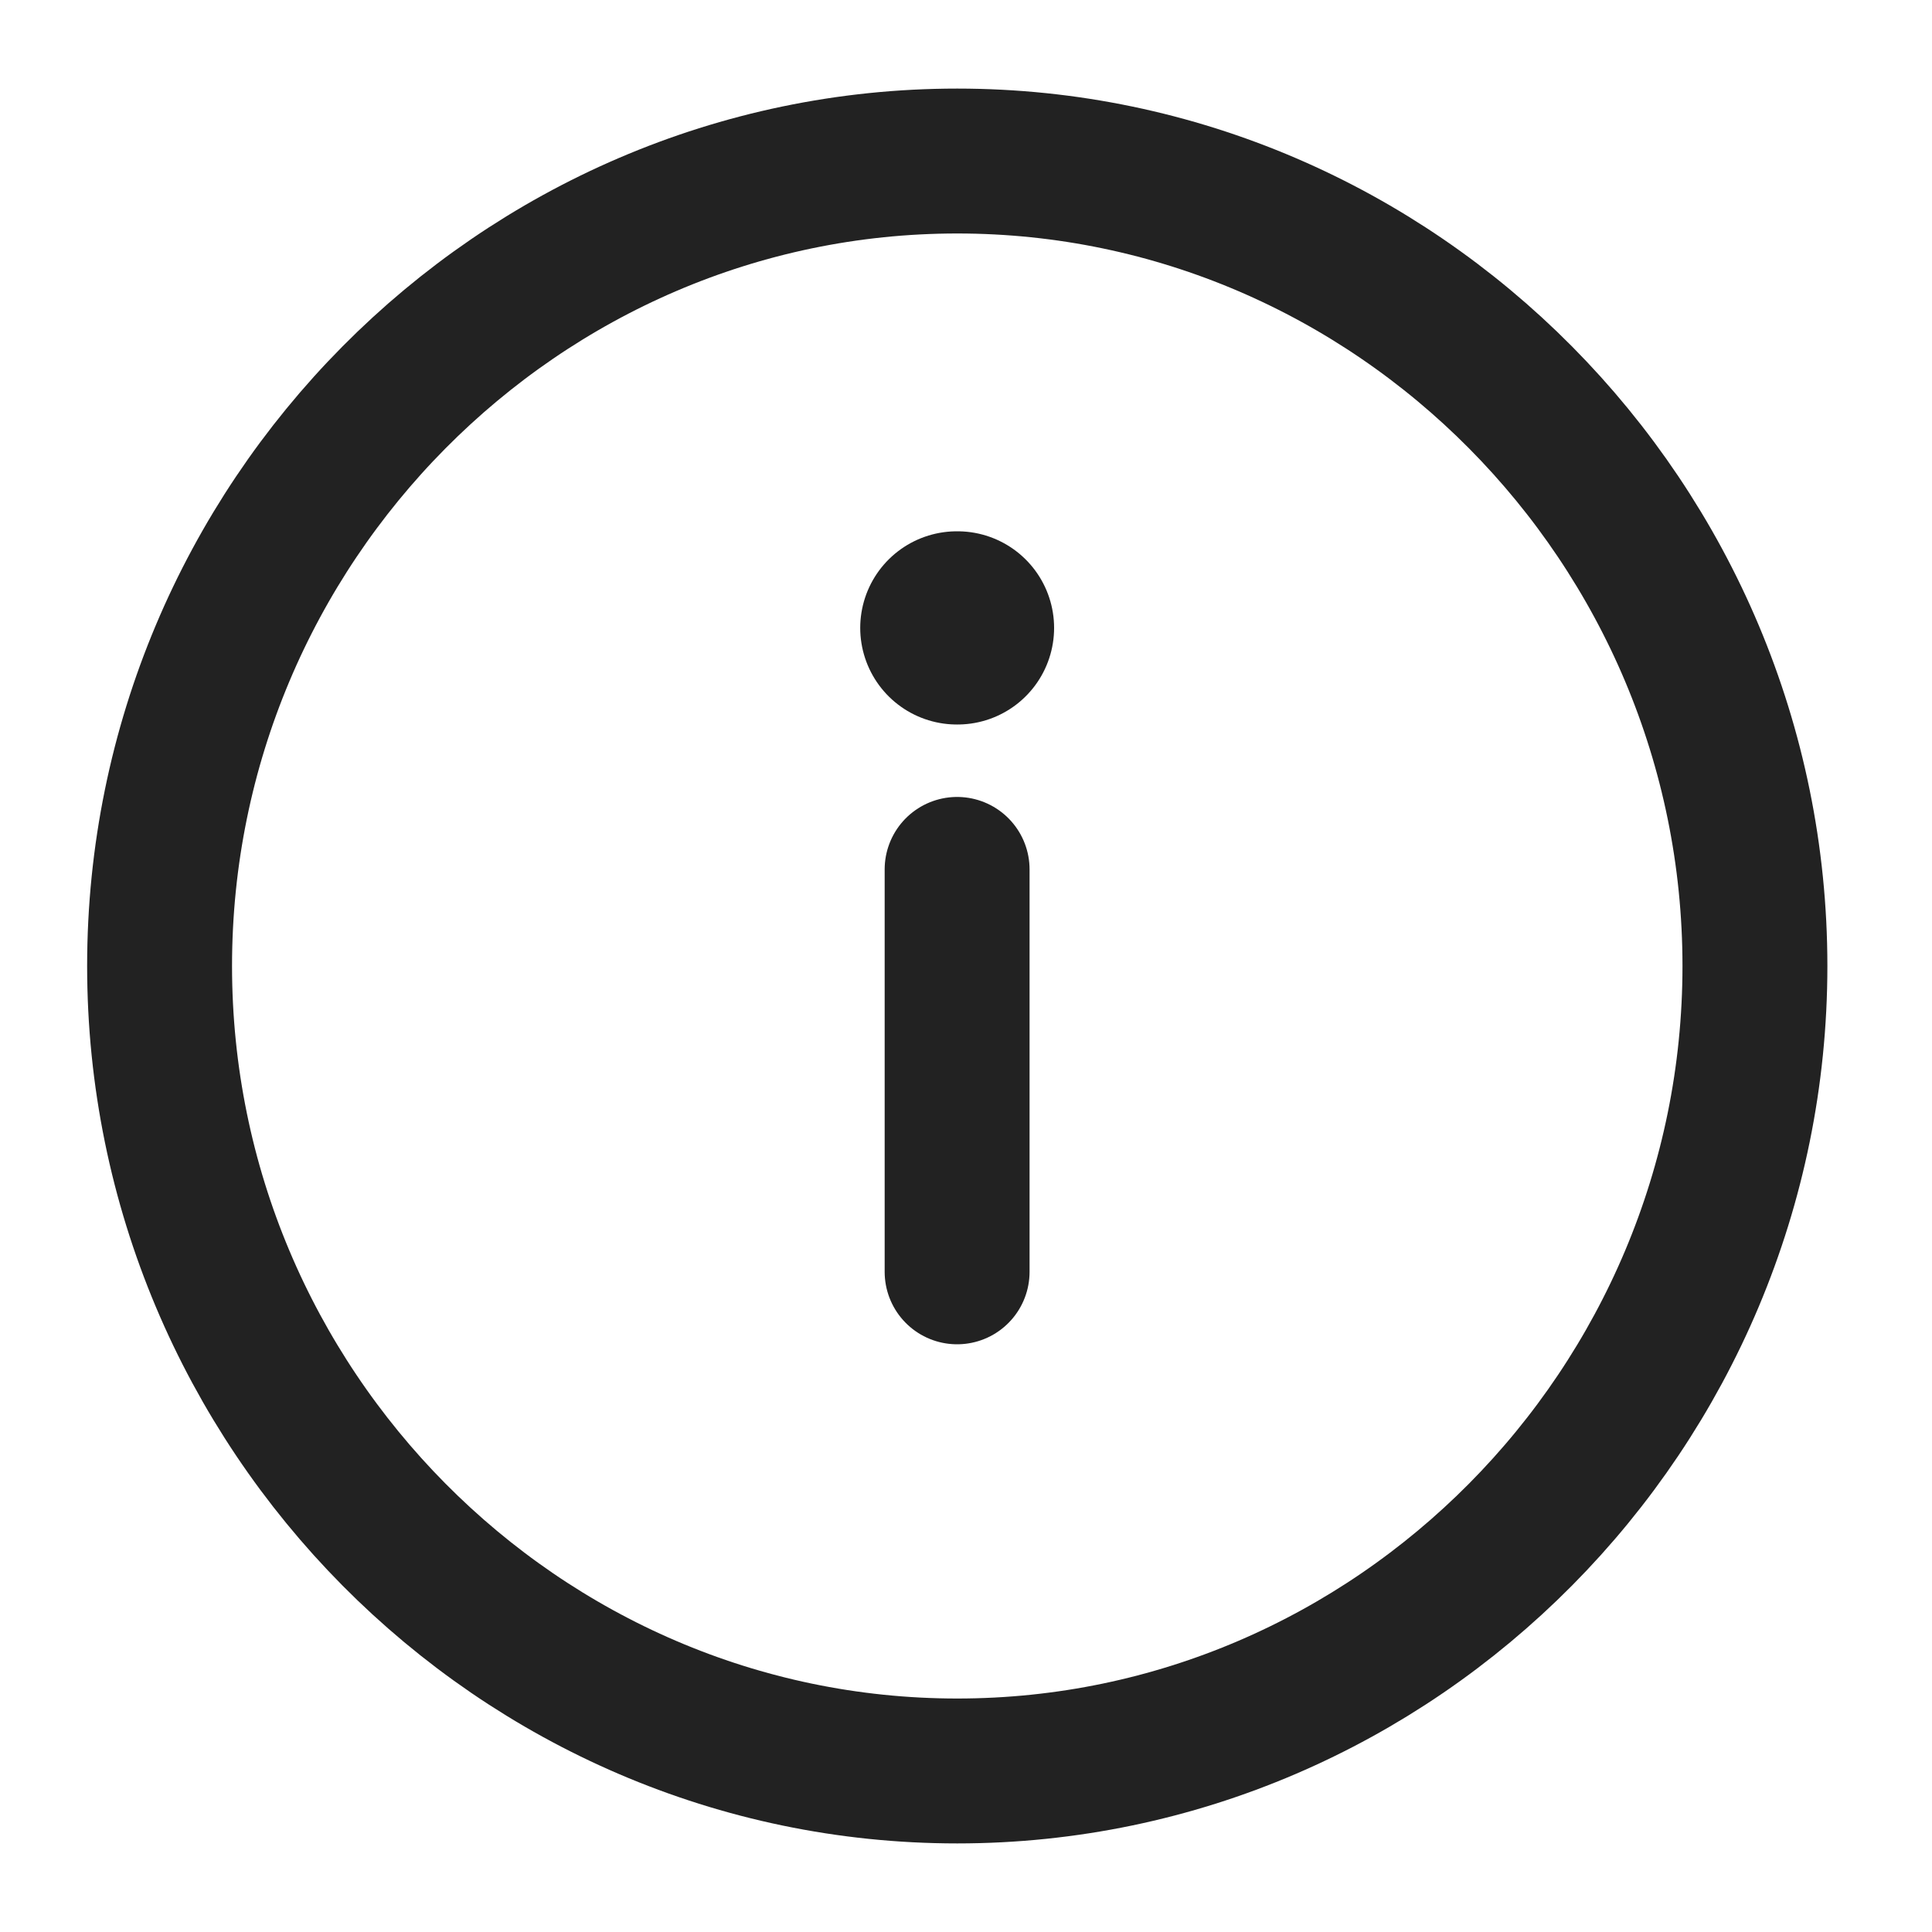
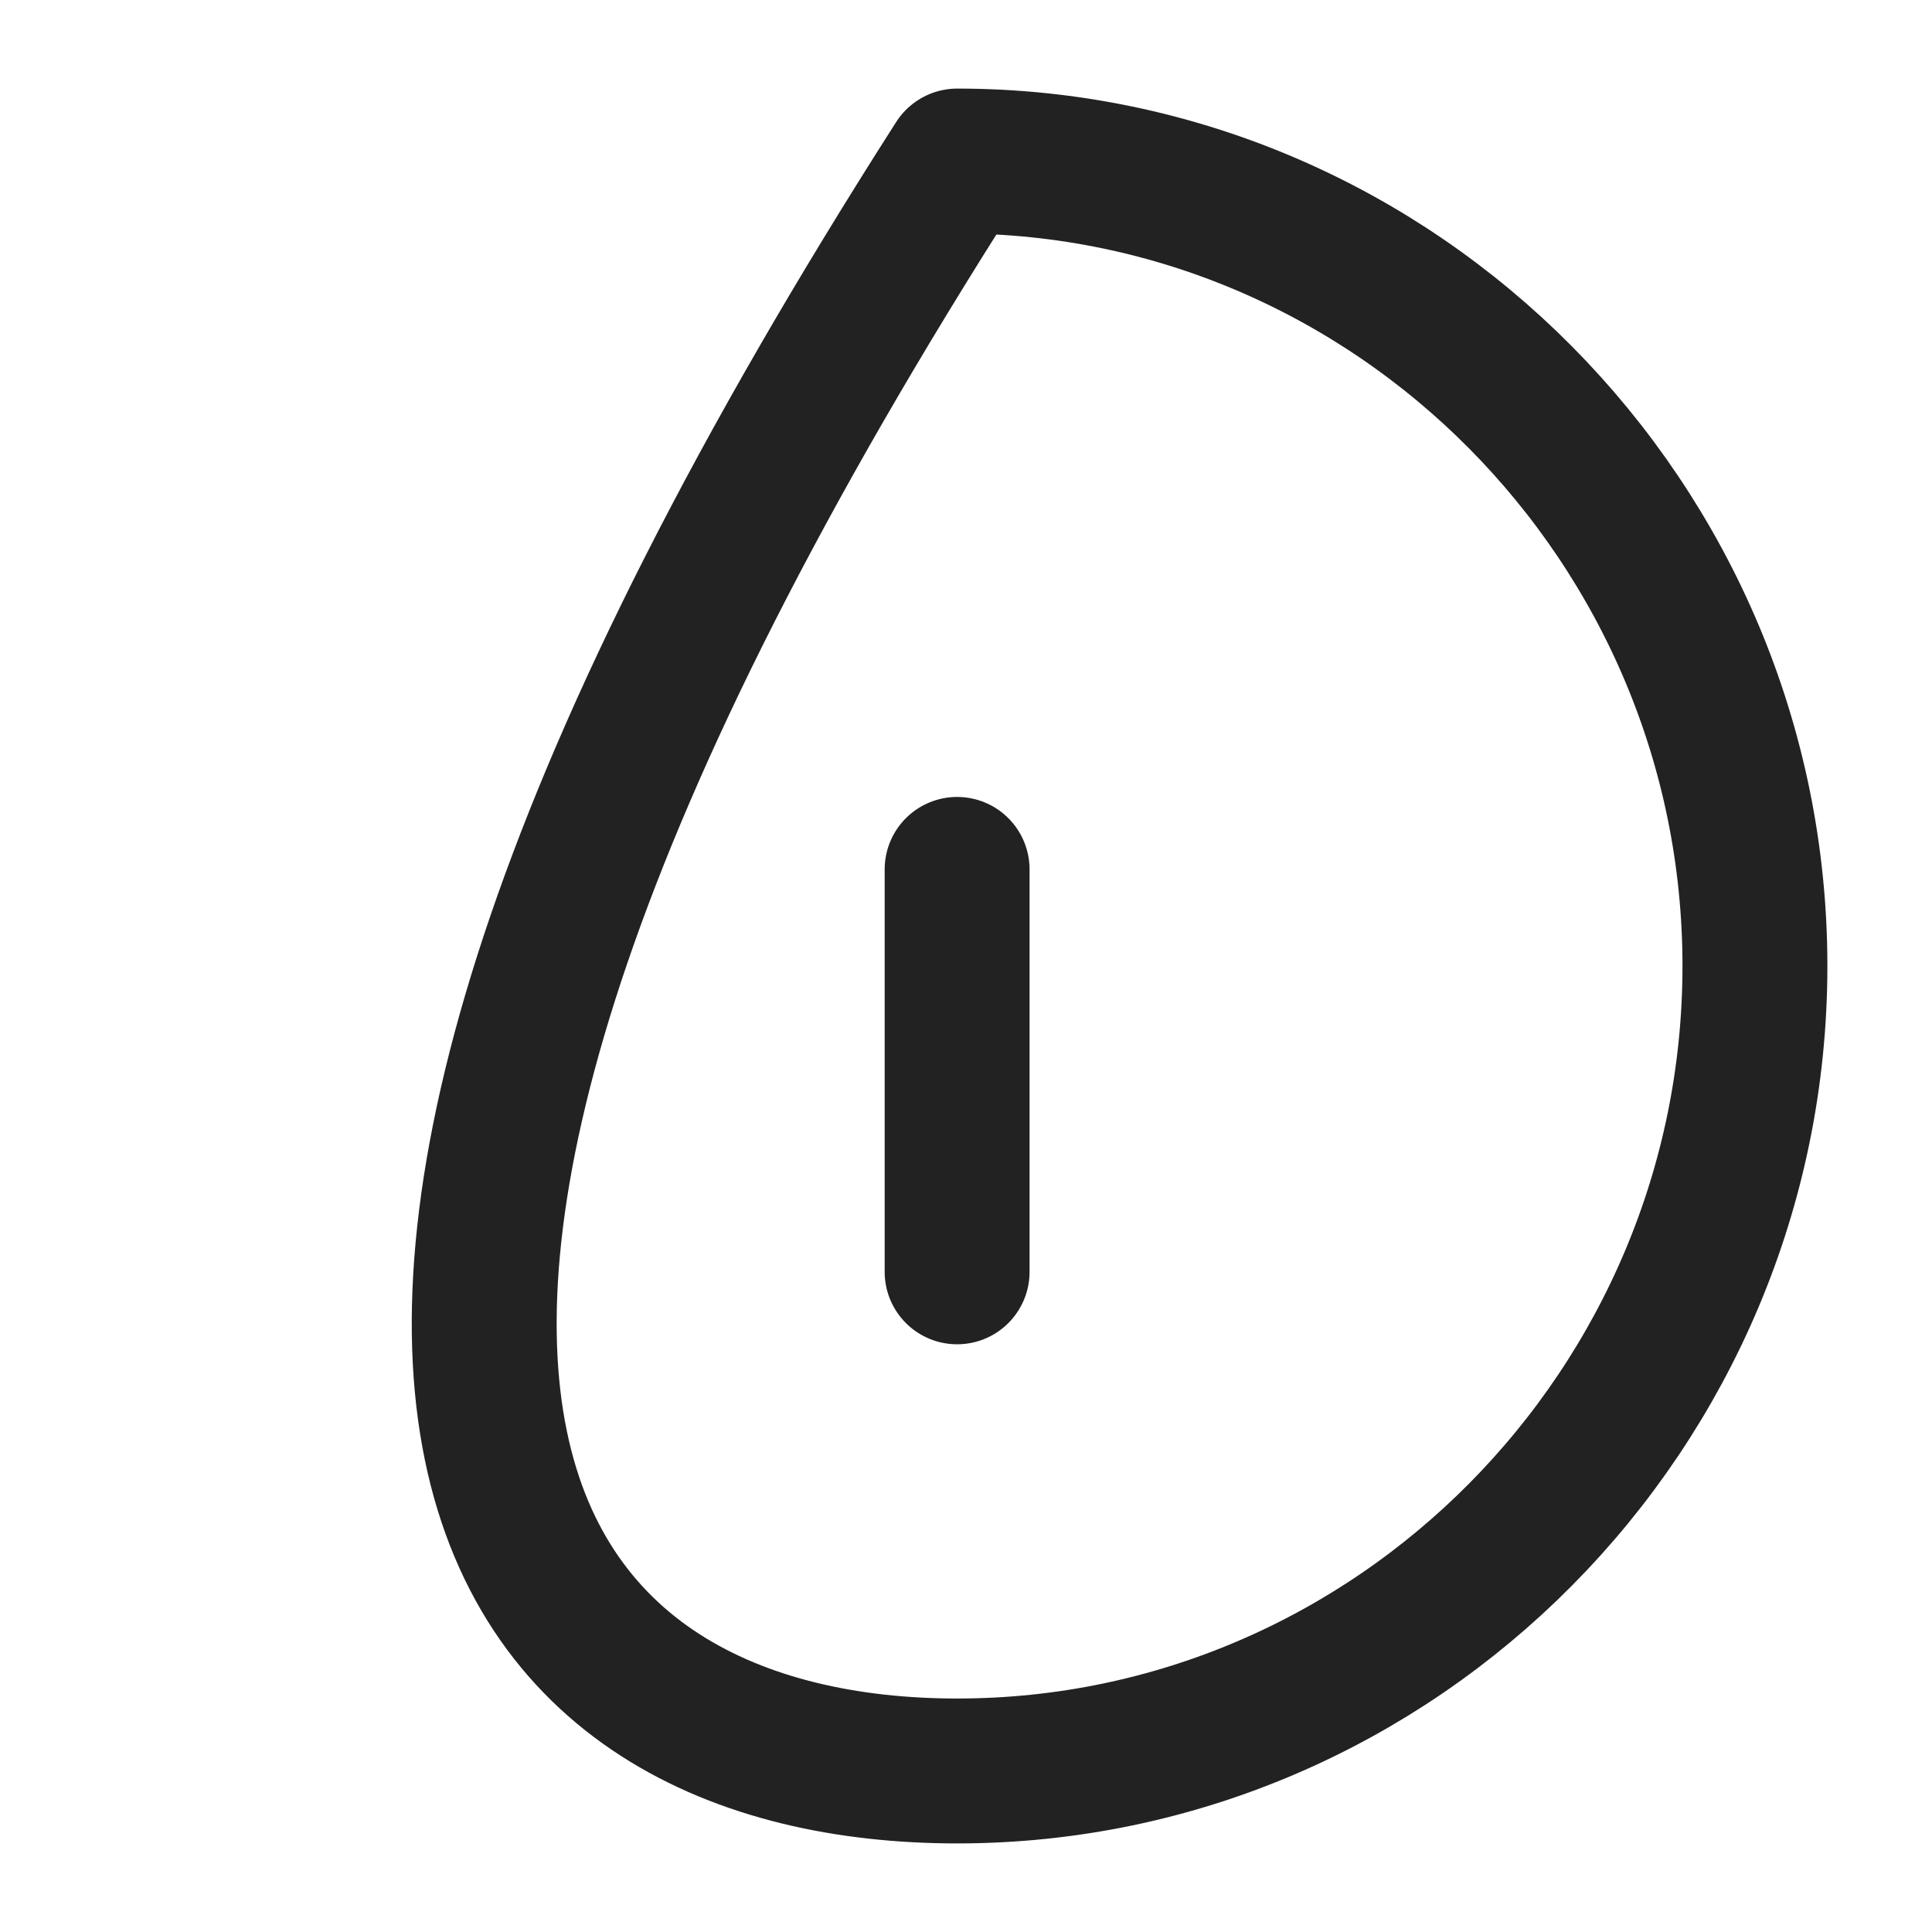
<svg xmlns="http://www.w3.org/2000/svg" width="20" height="20" viewBox="0 0 20 20" fill="none">
-   <path d="M9.909 18.333C14.451 18.333 18.167 14.583 18.167 10C18.167 5.417 14.451 1.667 9.909 1.667C5.368 1.667 1.652 5.417 1.652 10C1.652 14.583 5.368 18.333 9.909 18.333Z" stroke="#222222" stroke-width="1.5" stroke-linecap="round" stroke-linejoin="round" />
+   <path d="M9.909 18.333C14.451 18.333 18.167 14.583 18.167 10C18.167 5.417 14.451 1.667 9.909 1.667C1.652 14.583 5.368 18.333 9.909 18.333Z" stroke="#222222" stroke-width="1.5" stroke-linecap="round" stroke-linejoin="round" />
  <path d="M9.908 13.166L9.908 9" stroke="#222222" stroke-width="1.5" stroke-linecap="round" stroke-linejoin="round" />
-   <path d="M9.912 6.5L9.905 6.5" stroke="#222222" stroke-width="2" stroke-linecap="round" stroke-linejoin="round" />
</svg>